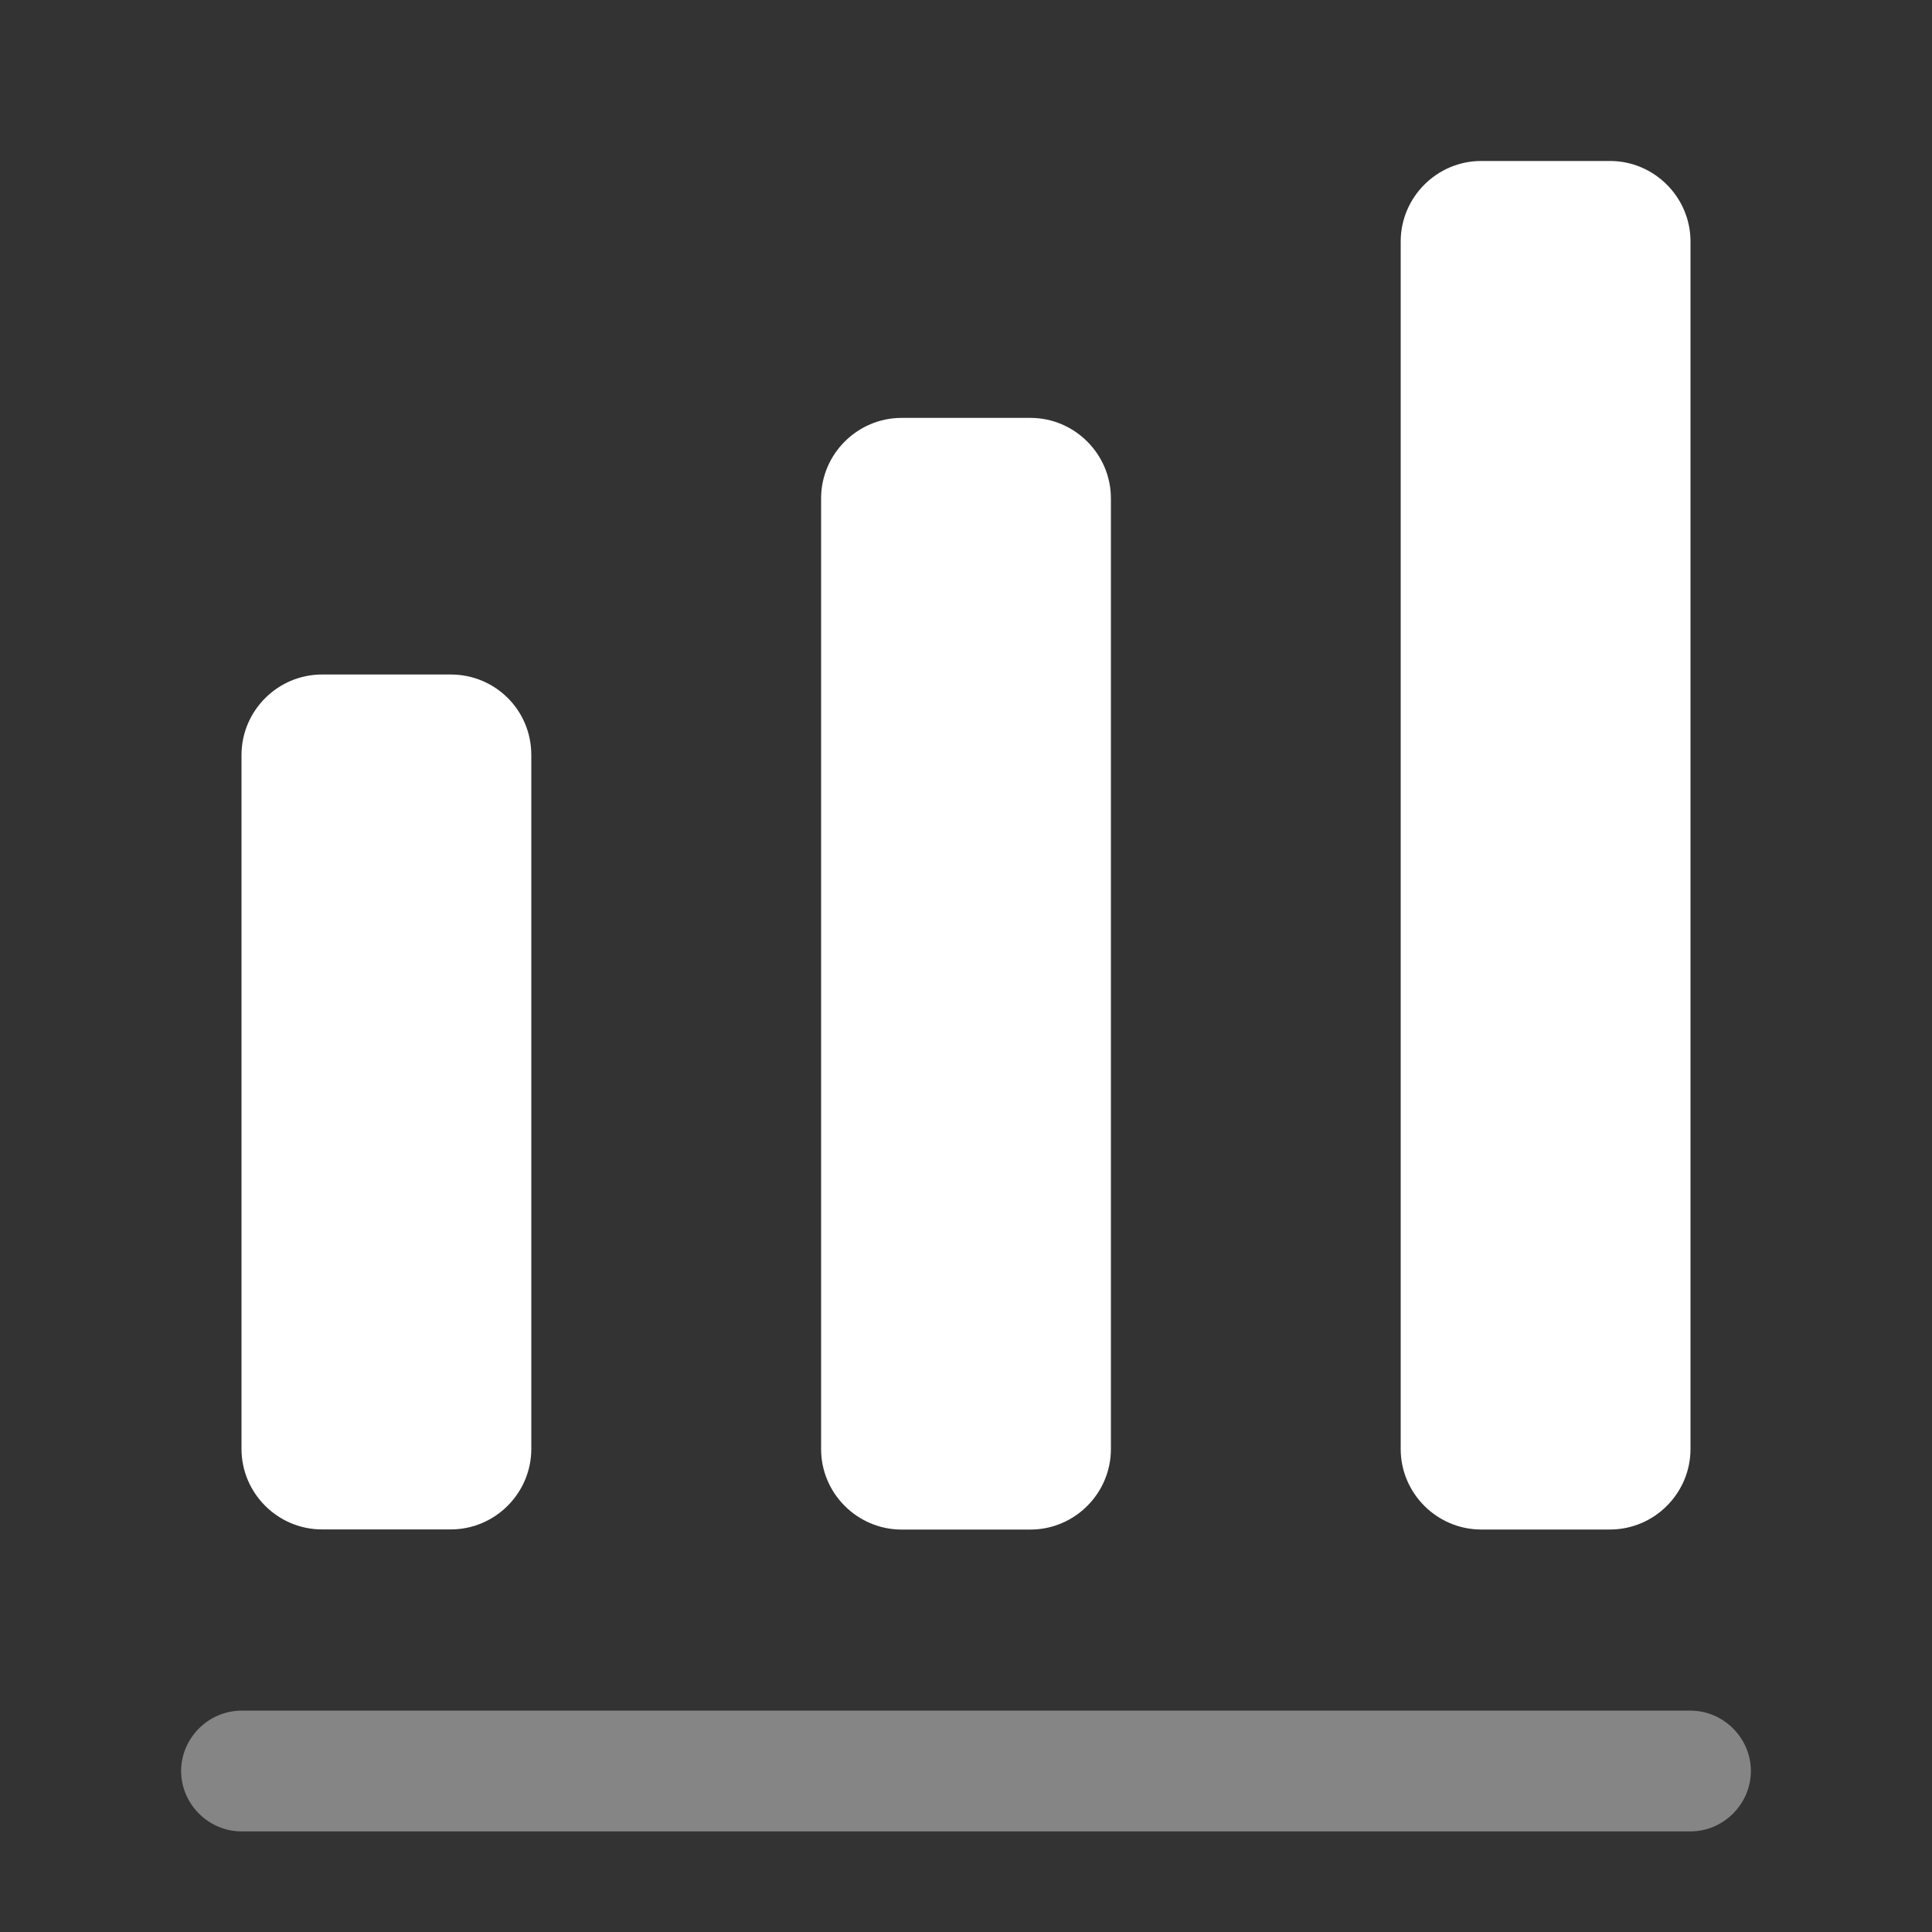
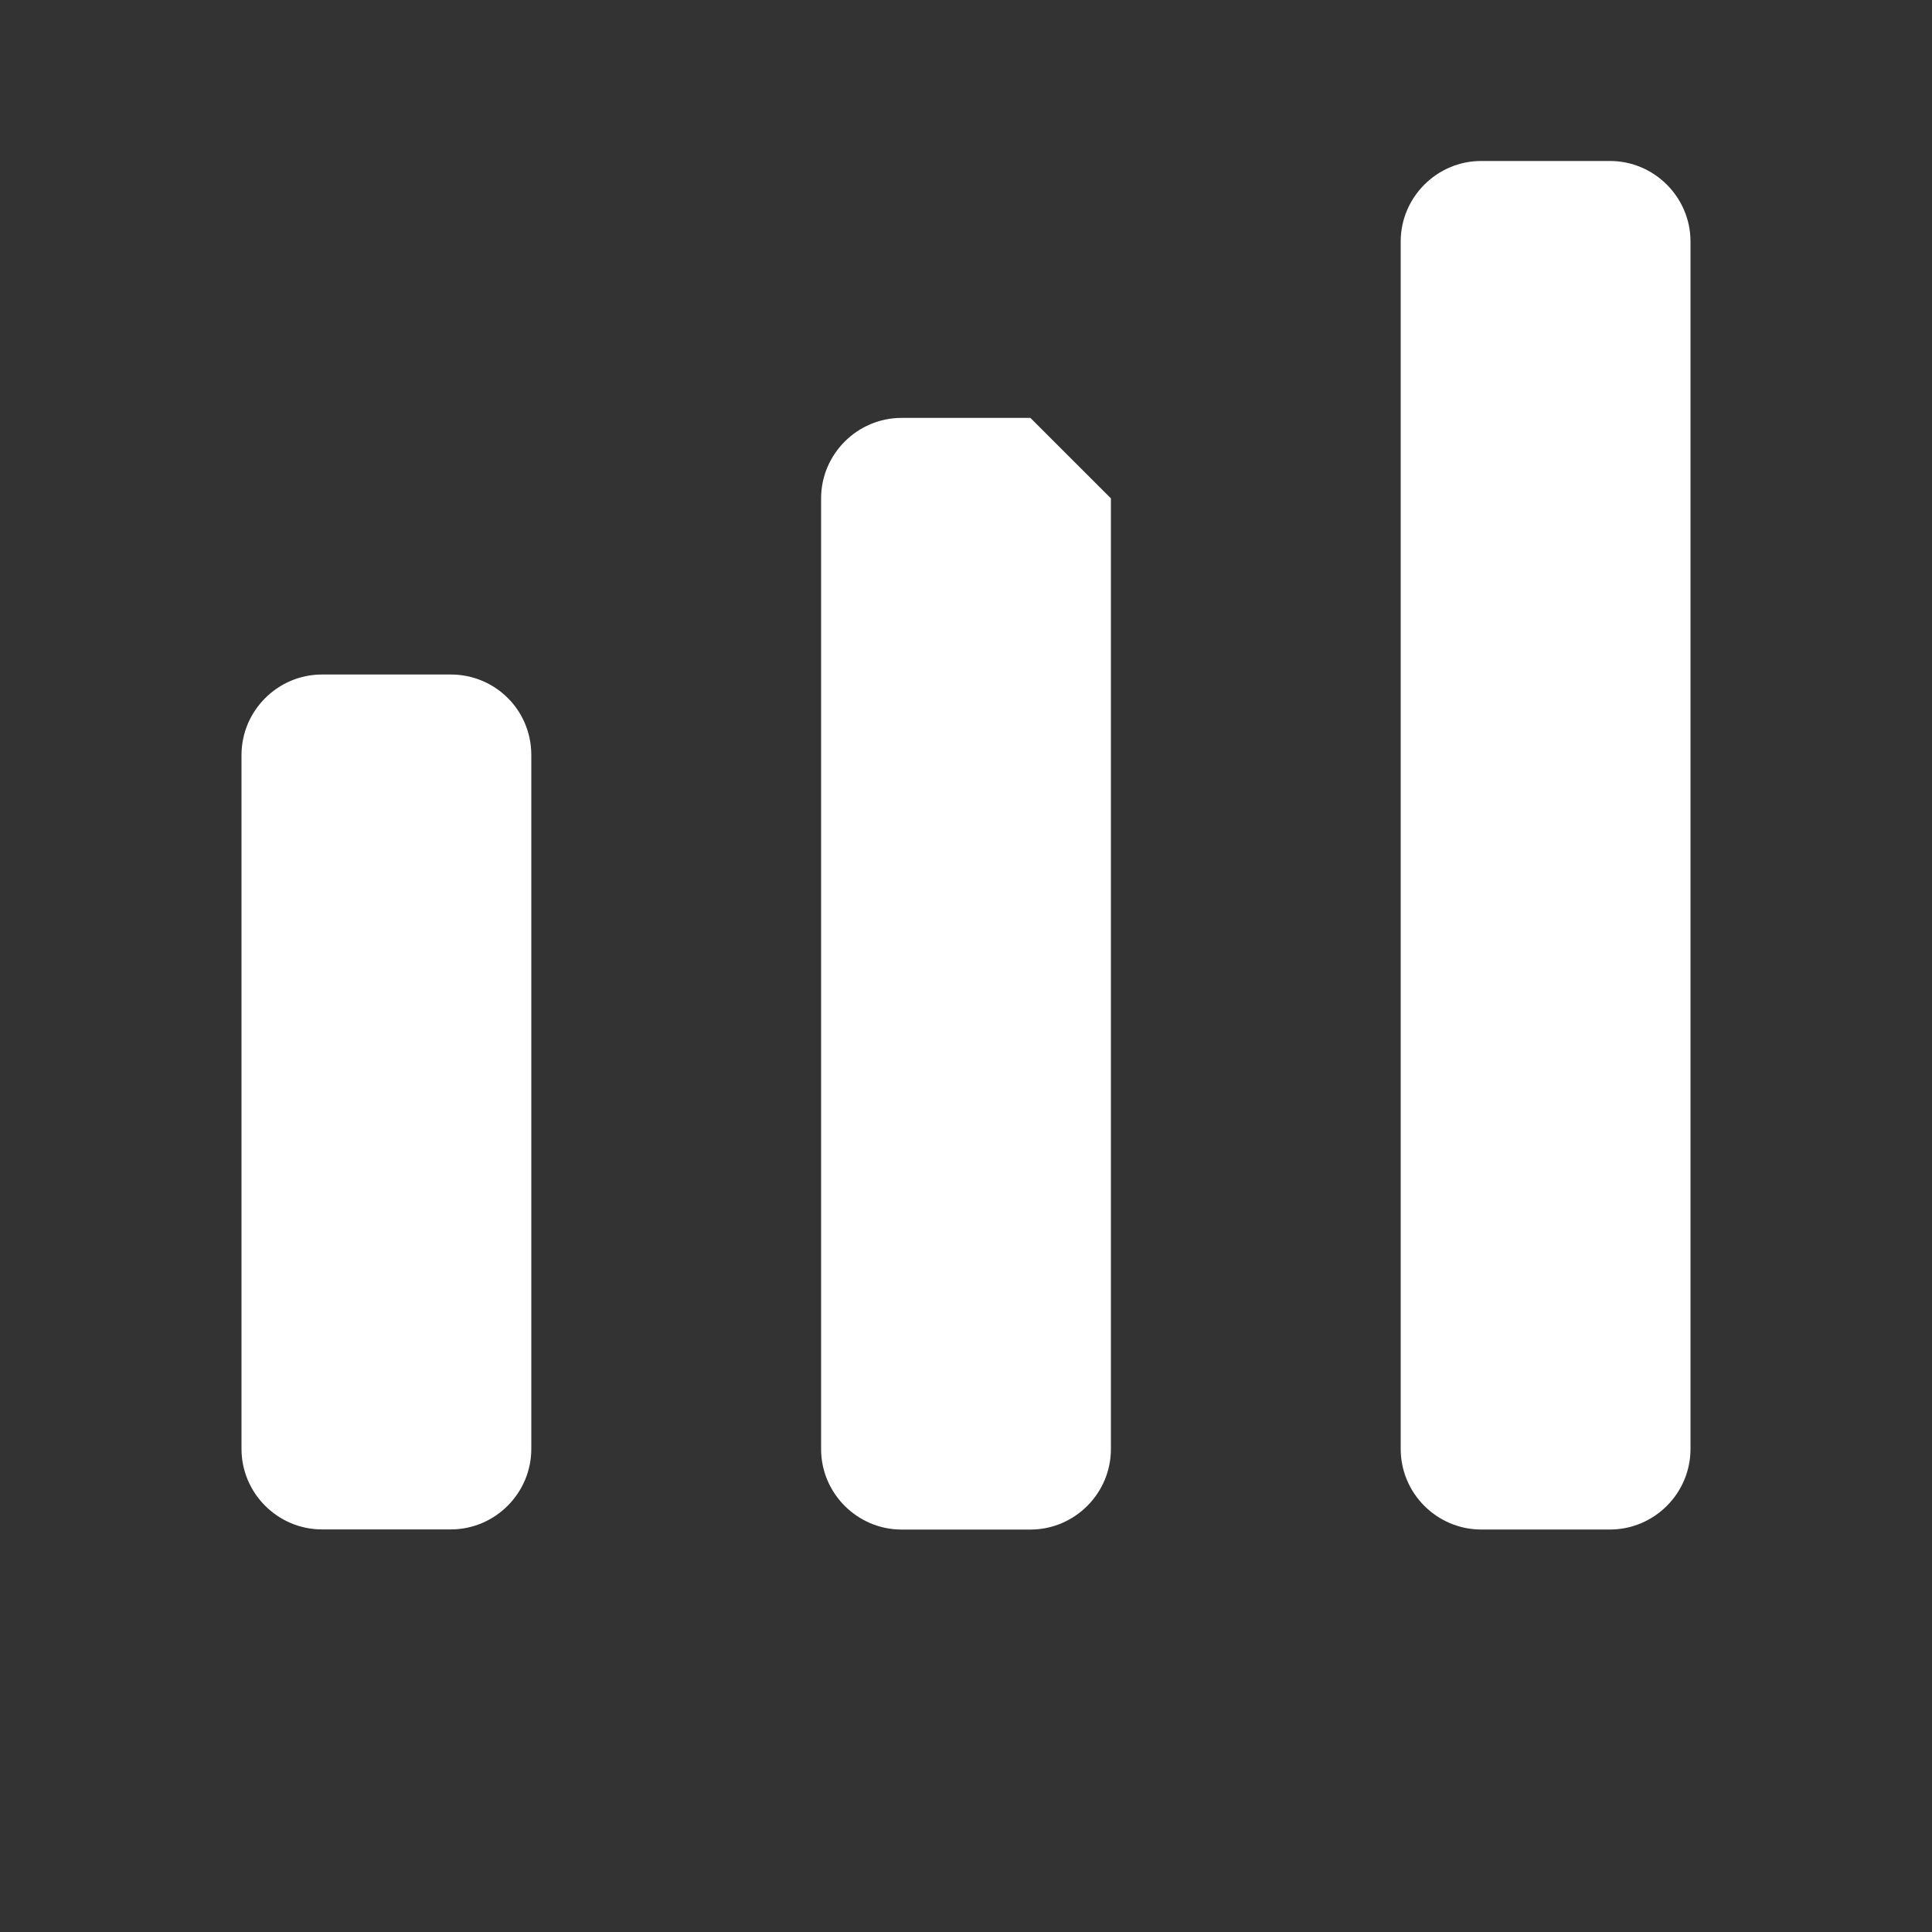
<svg xmlns="http://www.w3.org/2000/svg" width="40" height="40" viewBox="0 0 40 40" fill="none">
  <rect x="0" y="0" width="40" height="40" fill="#333333" stroke="none" />
-   <path opacity="0.4" d="M35 37.917H5C4.317 37.917 3.75 37.35 3.75 36.667C3.75 35.983 4.317 35.417 5 35.417H35C35.683 35.417 36.25 35.983 36.25 36.667C36.25 37.35 35.683 37.917 35 37.917Z" fill="white" />
-   <path d="M9.333 13.965H6.667C5.75 13.965 5 14.715 5 15.632V29.998C5 30.915 5.75 31.665 6.667 31.665H9.333C10.25 31.665 11 30.915 11 29.998V15.632C11 14.698 10.25 13.965 9.333 13.965ZM21.333 8.652H18.667C17.75 8.652 17 9.402 17 10.318V30.002C17 30.918 17.75 31.668 18.667 31.668H21.333C22.25 31.668 23 30.918 23 30.002V10.318C23 9.402 22.25 8.652 21.333 8.652ZM33.333 3.333H30.667C29.75 3.333 29 4.083 29 5V30C29 30.917 29.75 31.667 30.667 31.667H33.333C34.25 31.667 35 30.917 35 30V5C35 4.083 34.25 3.333 33.333 3.333Z" fill="white" />
+   <path d="M9.333 13.965H6.667C5.75 13.965 5 14.715 5 15.632V29.998C5 30.915 5.75 31.665 6.667 31.665H9.333C10.25 31.665 11 30.915 11 29.998V15.632C11 14.698 10.25 13.965 9.333 13.965ZM21.333 8.652H18.667C17.75 8.652 17 9.402 17 10.318V30.002C17 30.918 17.75 31.668 18.667 31.668H21.333C22.25 31.668 23 30.918 23 30.002V10.318ZM33.333 3.333H30.667C29.75 3.333 29 4.083 29 5V30C29 30.917 29.75 31.667 30.667 31.667H33.333C34.25 31.667 35 30.917 35 30V5C35 4.083 34.25 3.333 33.333 3.333Z" fill="white" />
</svg>